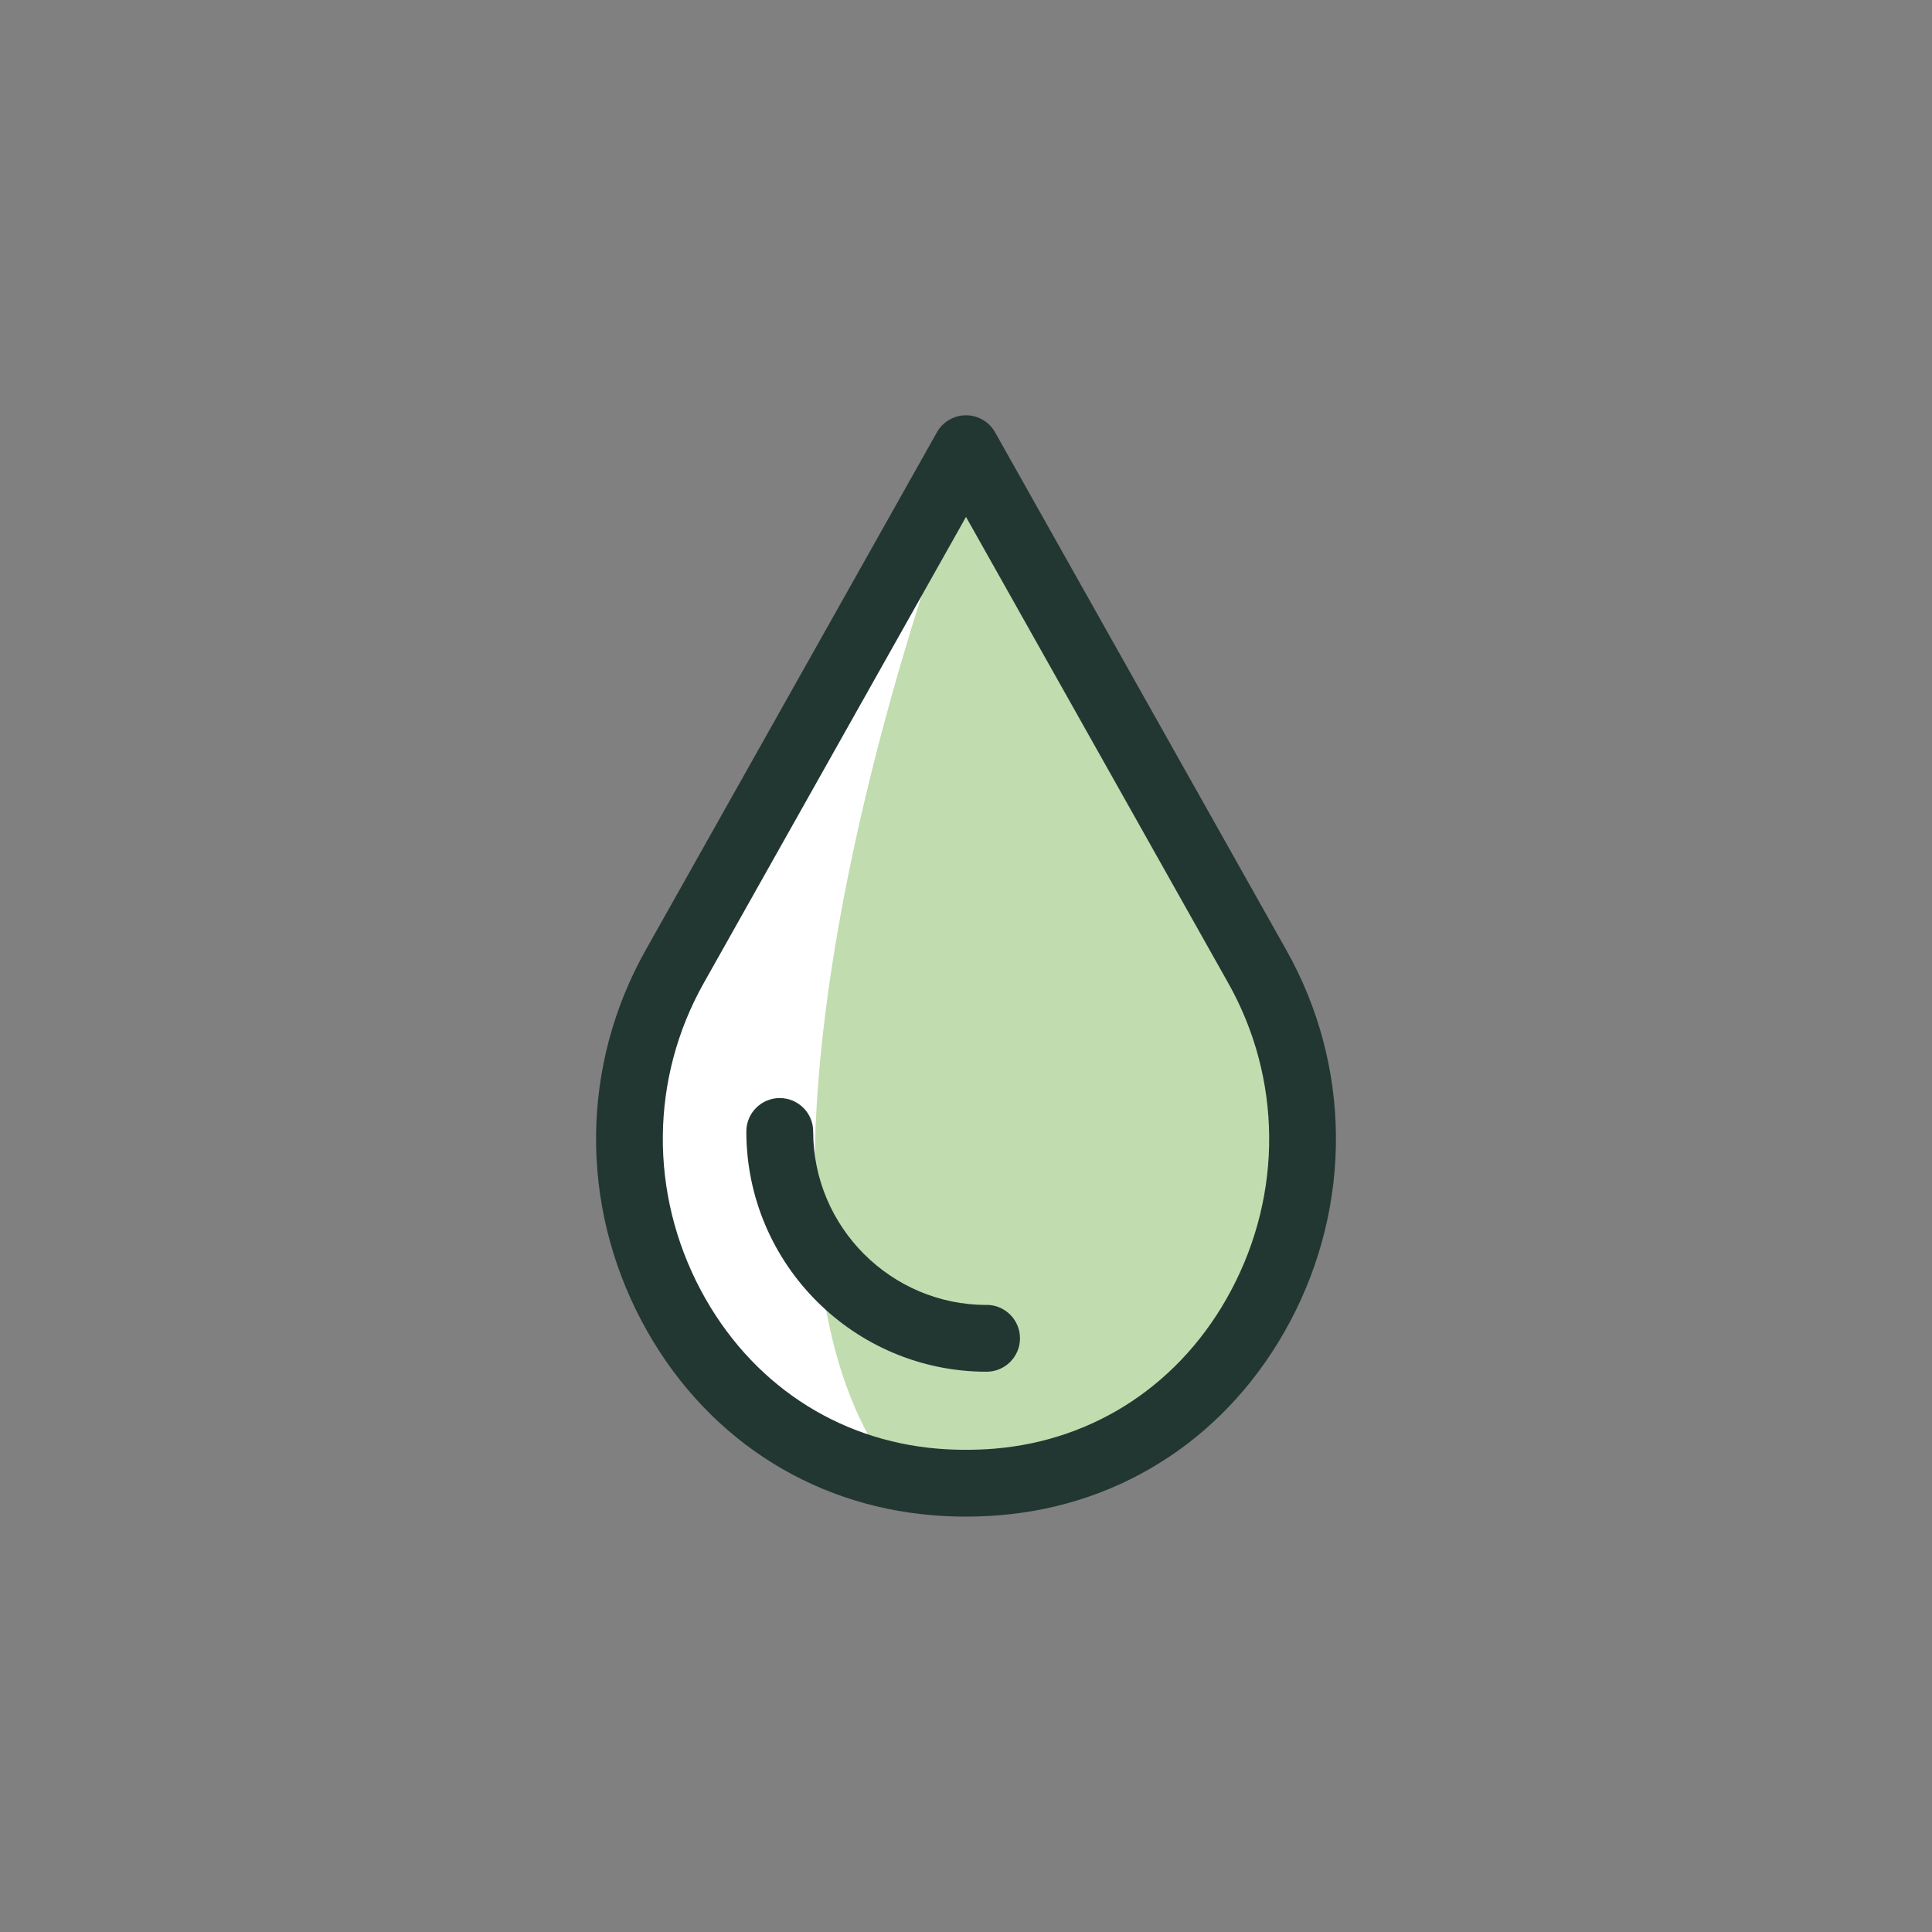
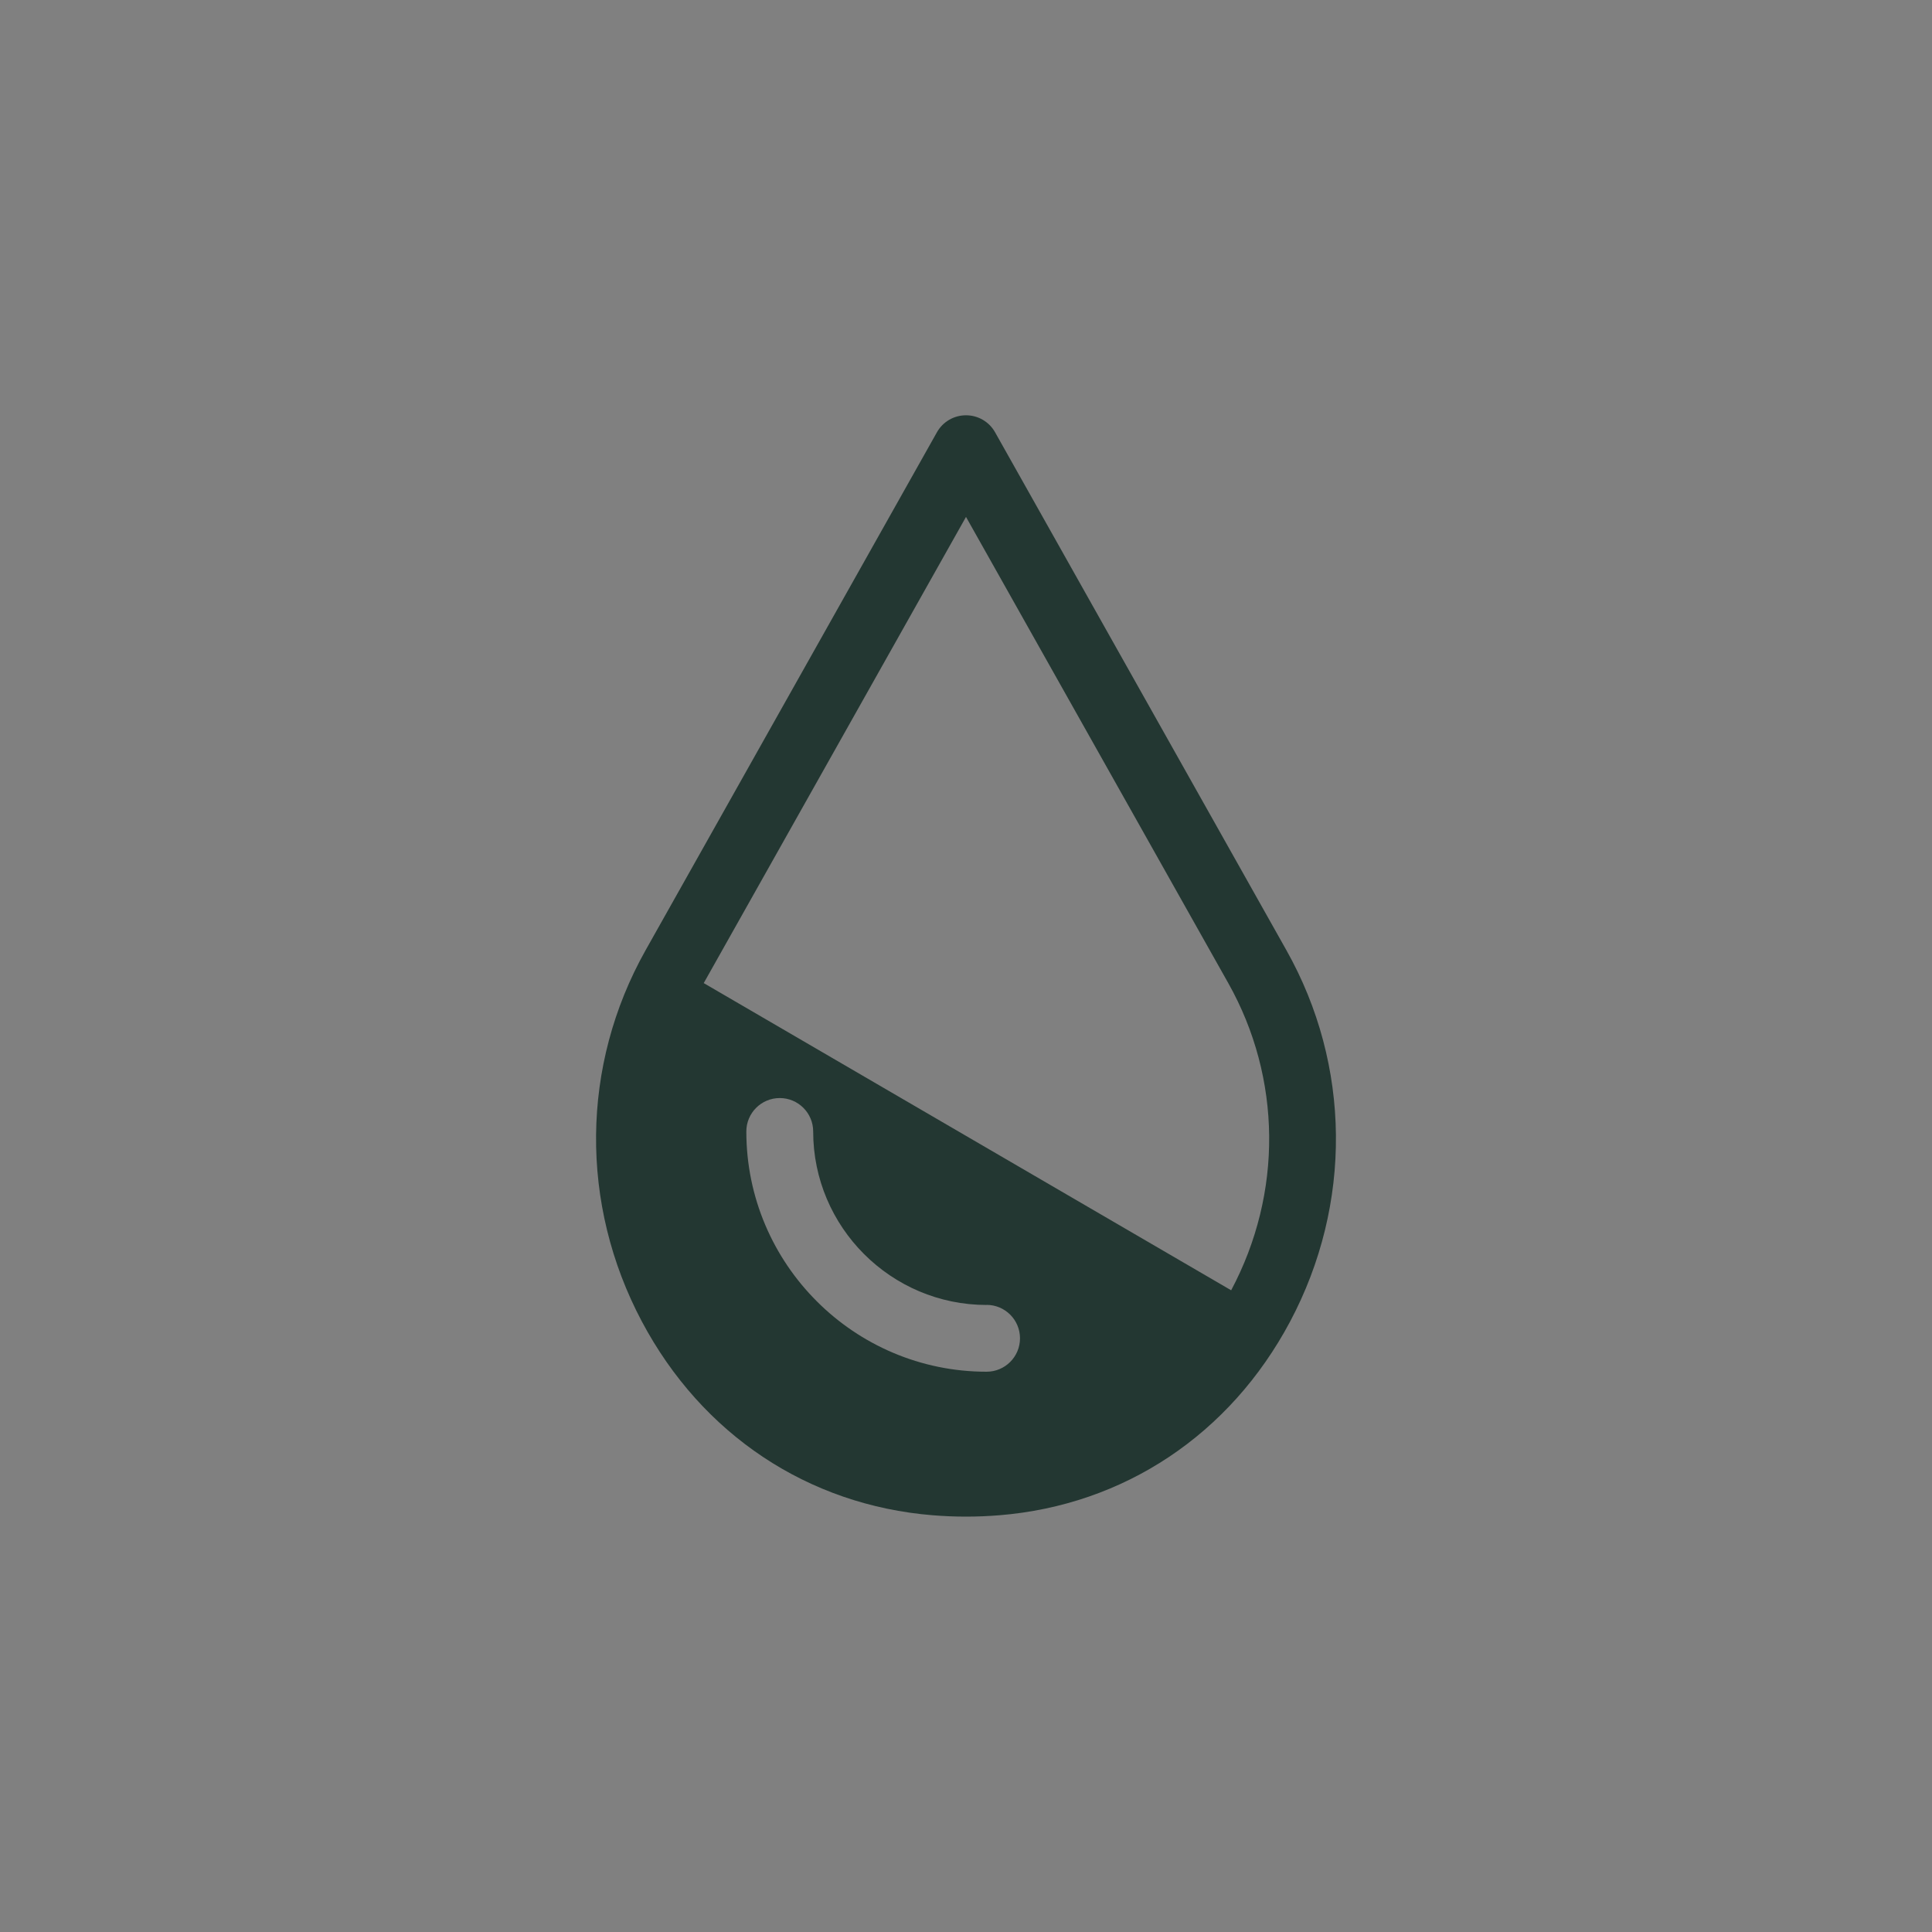
<svg xmlns="http://www.w3.org/2000/svg" viewBox="0 0 200 200" id="Provenance">
  <rect x="0" y="0" width="200" height="200" fill="#808080" stroke="none" />
  <defs>
    <style>
      .cls-1 {
        fill: #233732;
      }

      .cls-2 {
        fill: #fff;
      }

      .cls-3 {
        fill: #c1dcaf;
      }
    </style>
  </defs>
-   <polygon points="97.72 51 67.51 102.57 63.72 116 67.72 132 77.27 145.9 89.72 153 101 153 97.72 51" class="cls-2" />
-   <path d="M100.04,48.28s-32.9,84.05-3.48,108.58l22.35-7.9,17-25.5-.65-16.35-35.22-58.83Z" class="cls-3" />
-   <path d="M103.44,156.86c-1.13.09-2.29.14-3.44.14s-2.31-.05-3.44-.14c-12.92-1.05-23.9-8.36-30.11-20.05-6.46-12.16-6.32-26.52.38-38.44l30.16-53.62c.61-1.09,1.76-1.76,3.01-1.76s2.4.67,3.01,1.76l30.16,53.62c6.7,11.91,6.84,26.28.38,38.44-6.22,11.69-17.19,19-30.11,20.05ZM127.45,133.57c5.35-10.06,5.24-21.95-.3-31.8l-27.15-48.26-27.15,48.26c-5.54,9.85-5.65,21.74-.3,31.8,5.09,9.57,14.04,15.54,24.57,16.4,1.89.15,3.87.15,5.77,0,10.52-.86,19.48-6.83,24.56-16.4ZM102.14,135.09c-9.9,0-17.96-8.06-17.96-17.96,0-1.91-1.55-3.46-3.46-3.46s-3.46,1.55-3.46,3.46c0,13.72,11.16,24.87,24.87,24.87,1.91,0,3.46-1.55,3.46-3.46s-1.55-3.46-3.46-3.46Z" class="cls-1" />
+   <path d="M103.44,156.86c-1.13.09-2.29.14-3.44.14s-2.31-.05-3.44-.14c-12.92-1.05-23.9-8.36-30.11-20.05-6.46-12.16-6.32-26.52.38-38.44l30.16-53.62c.61-1.09,1.76-1.76,3.01-1.76s2.4.67,3.01,1.76l30.16,53.62c6.7,11.91,6.84,26.28.38,38.44-6.22,11.69-17.19,19-30.11,20.05ZM127.45,133.57c5.35-10.06,5.24-21.95-.3-31.8l-27.15-48.26-27.15,48.26ZM102.14,135.09c-9.9,0-17.96-8.06-17.96-17.96,0-1.91-1.55-3.46-3.46-3.46s-3.46,1.55-3.46,3.46c0,13.72,11.16,24.87,24.87,24.87,1.91,0,3.46-1.55,3.46-3.46s-1.55-3.46-3.46-3.46Z" class="cls-1" />
</svg>